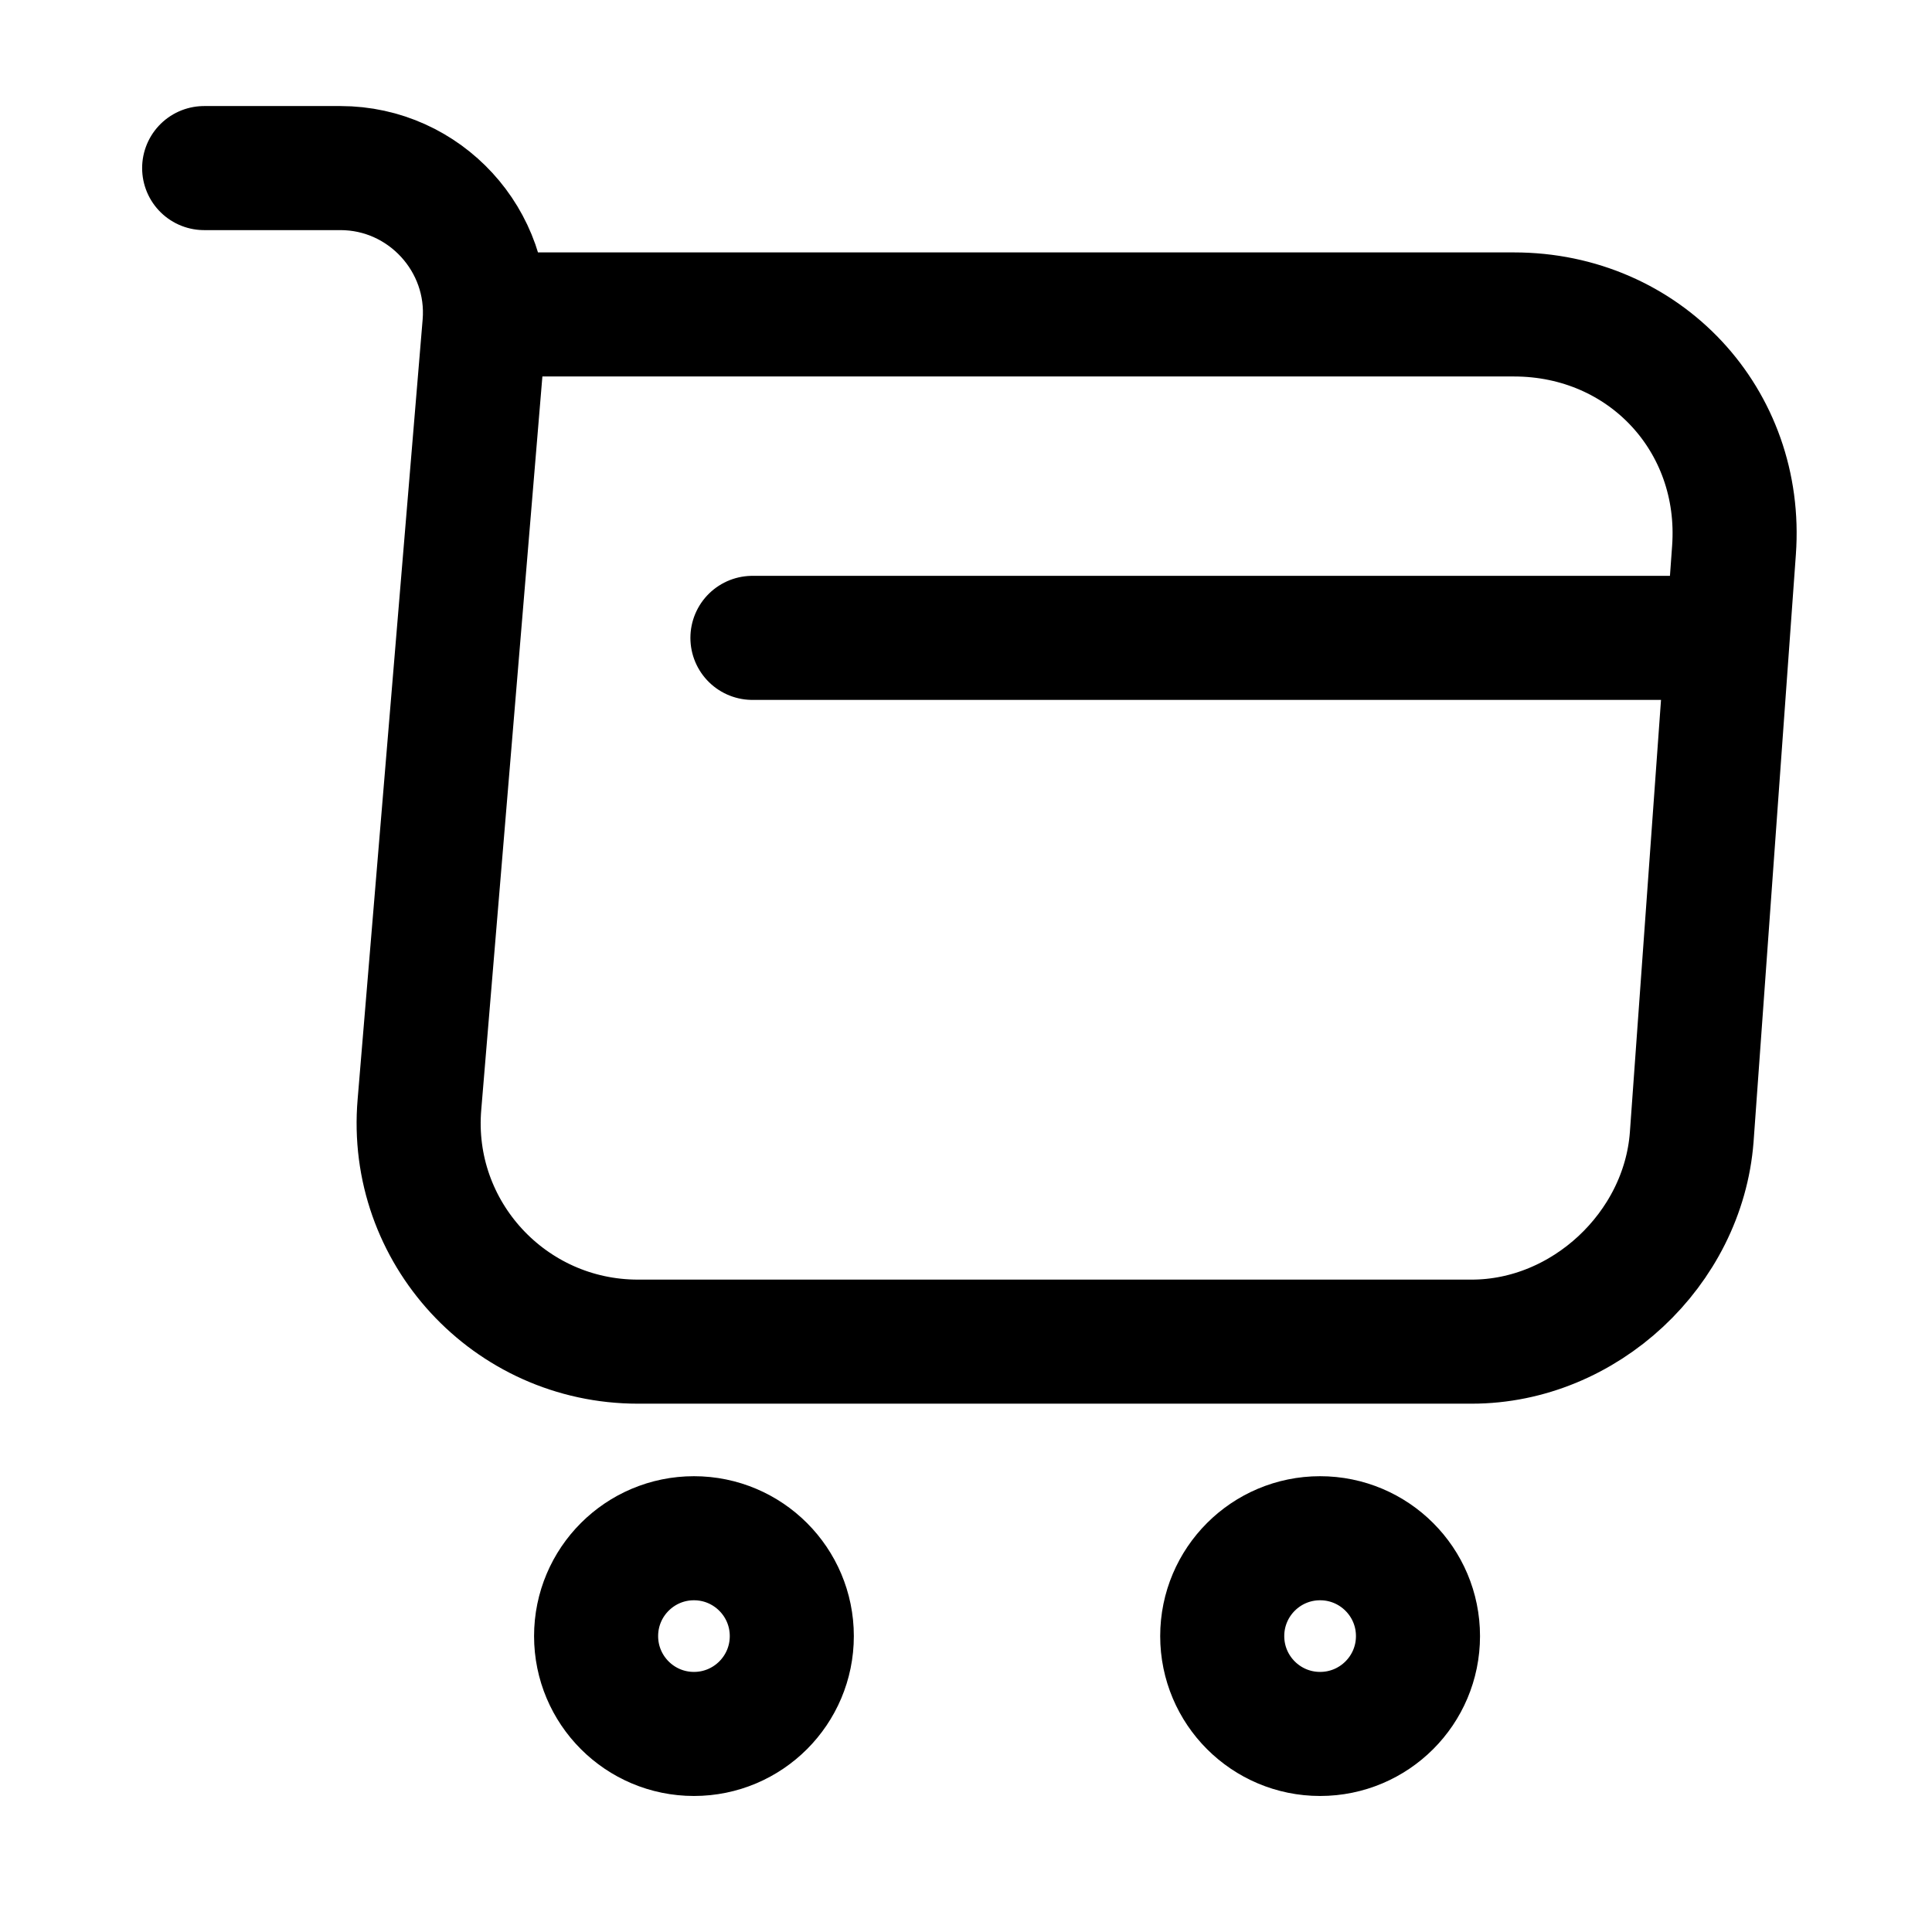
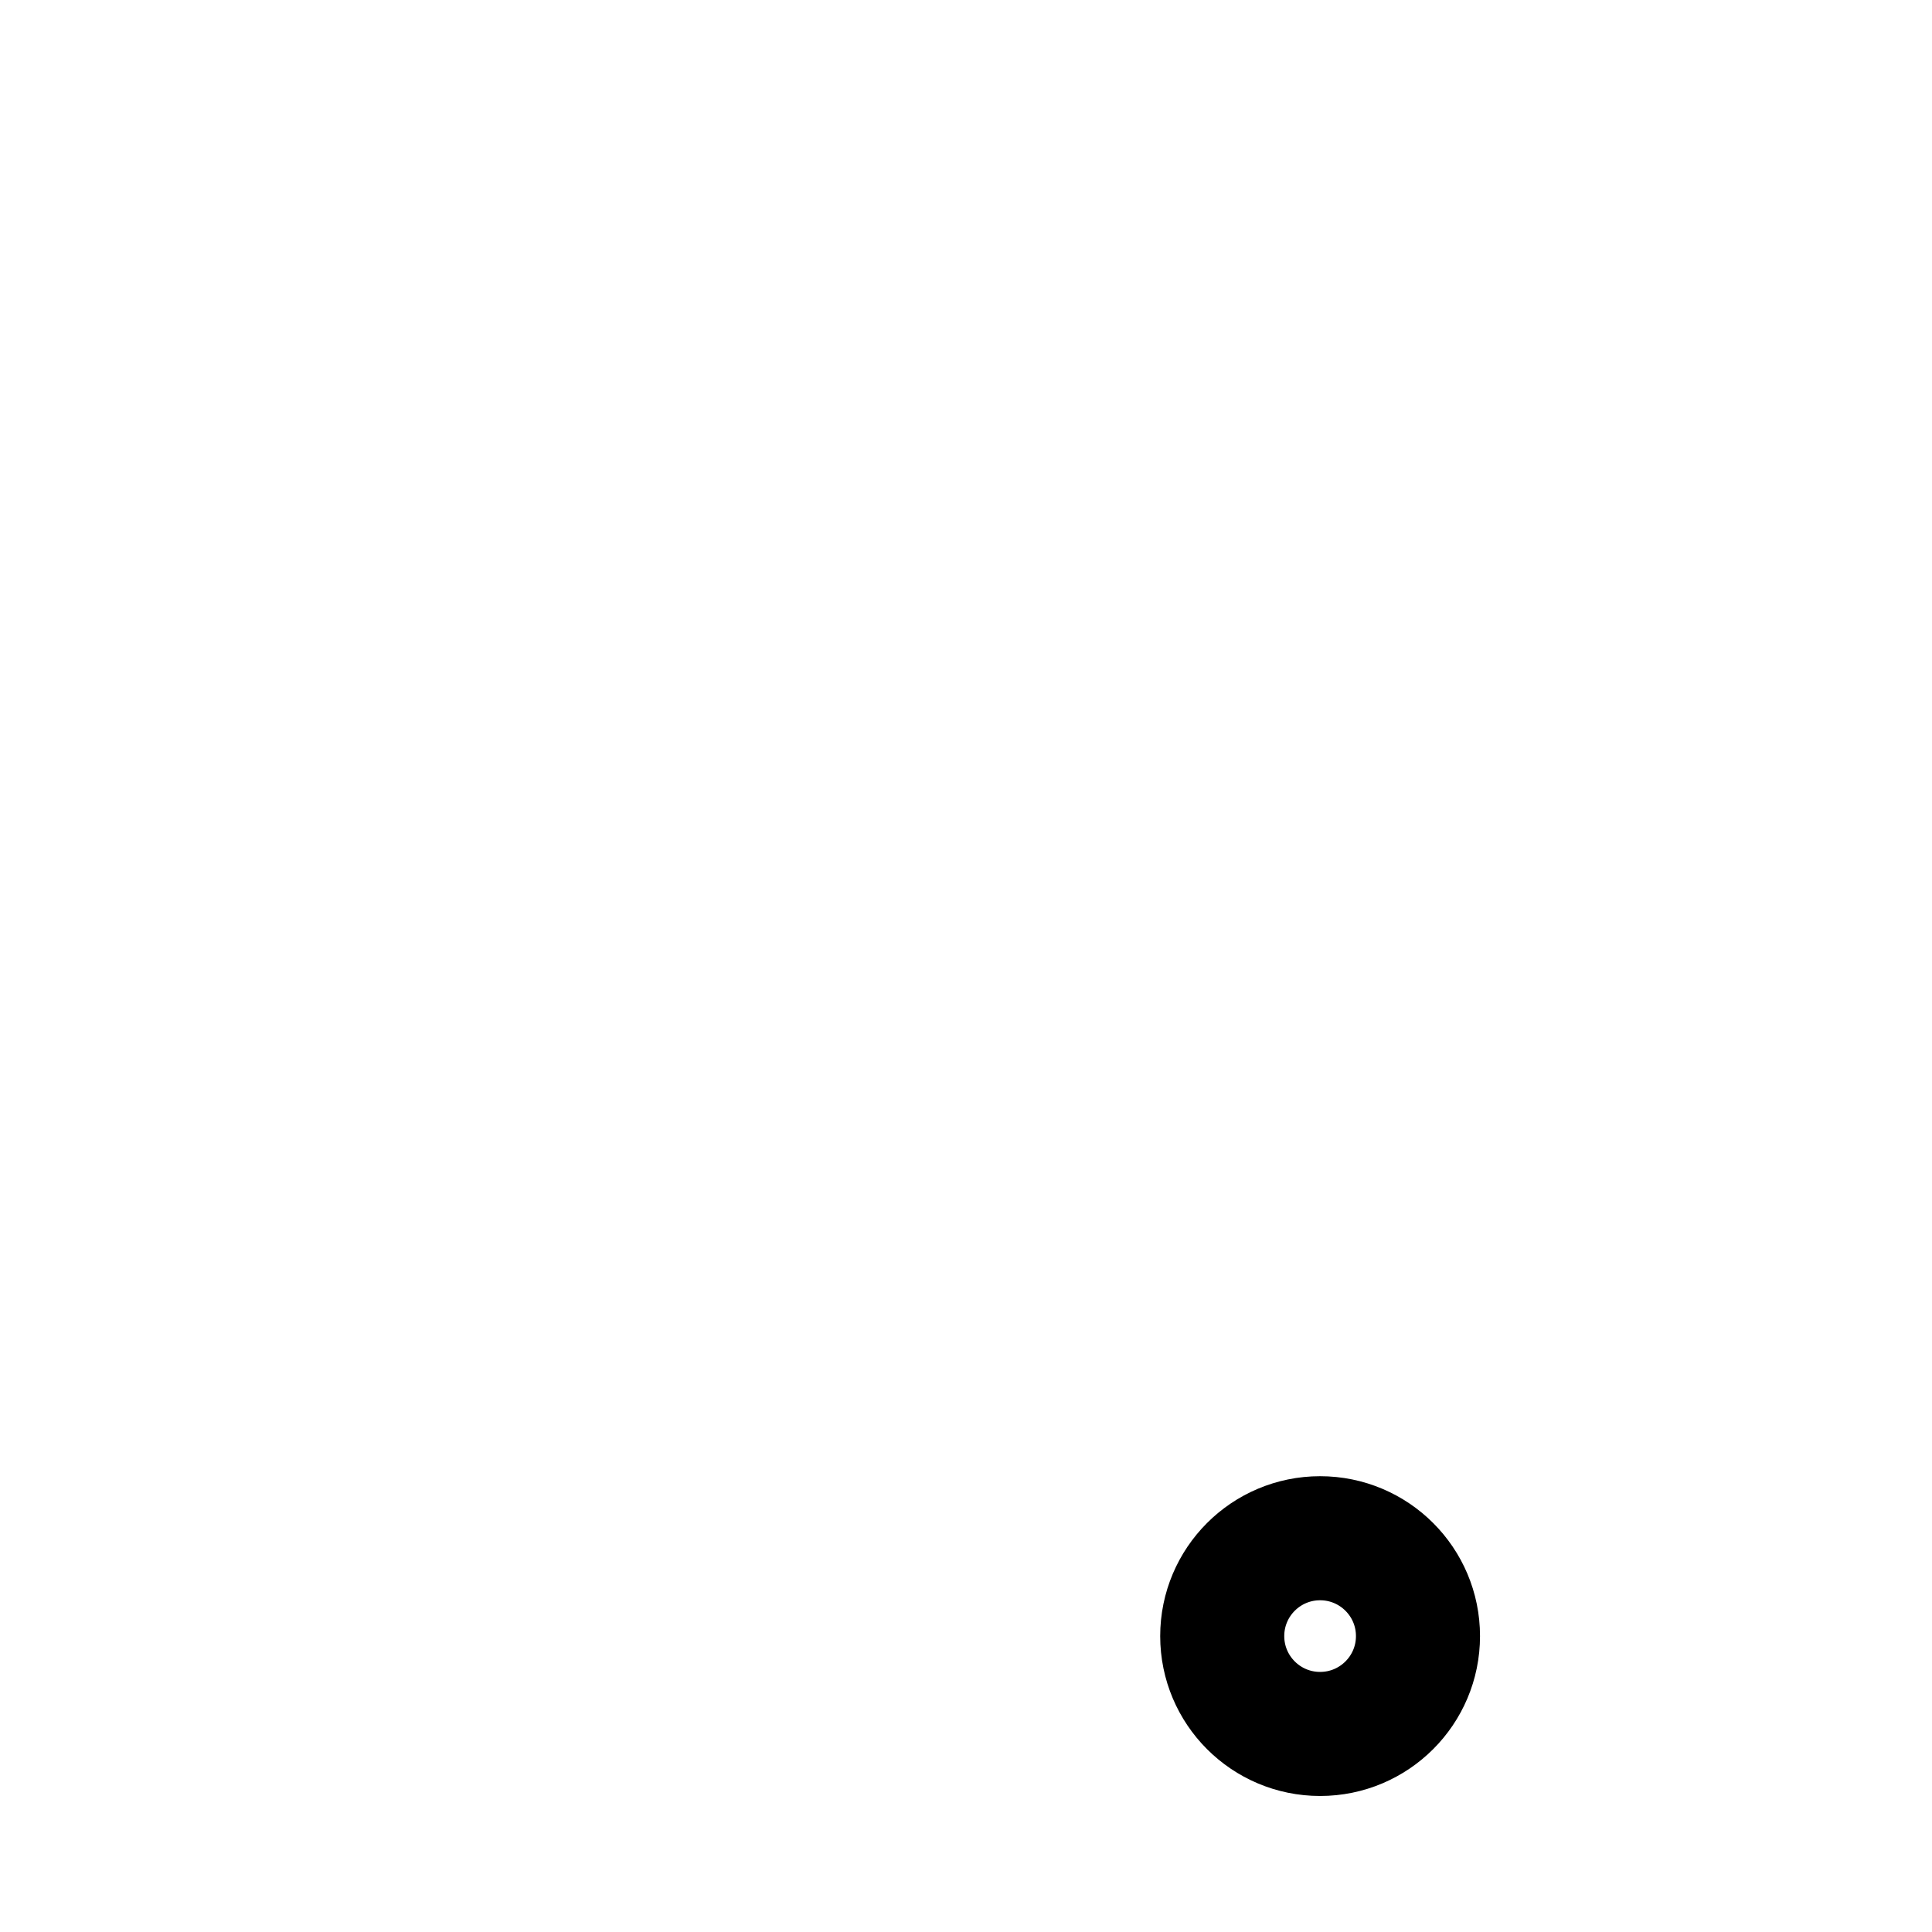
<svg xmlns="http://www.w3.org/2000/svg" width="37" height="37" viewBox="0 0 37 37" fill="none">
-   <path d="M3.91 3.219H6.519C8.138 3.219 9.413 4.613 9.278 6.217L8.033 21.151C7.823 23.595 9.758 25.694 12.217 25.694H28.185C30.344 25.694 32.233 23.925 32.398 21.781L33.208 10.536C33.387 8.047 31.498 6.022 28.994 6.022H9.638" stroke="black" stroke-width="2.376" stroke-miterlimit="10" stroke-linecap="round" stroke-linejoin="round" />
  <path d="M25.281 33.207C26.317 33.207 27.156 32.368 27.156 31.333C27.156 30.298 26.317 29.459 25.281 29.459C24.246 29.459 23.407 30.298 23.407 31.333C23.407 32.368 24.246 33.207 25.281 33.207Z" stroke="black" stroke-width="2.376" stroke-miterlimit="10" stroke-linecap="round" stroke-linejoin="round" />
-   <path d="M13.29 33.207C14.325 33.207 15.164 32.368 15.164 31.333C15.164 30.298 14.325 29.459 13.29 29.459C12.255 29.459 11.416 30.298 11.416 31.333C11.416 32.368 12.255 33.207 13.29 33.207Z" stroke="black" stroke-width="2.376" stroke-miterlimit="10" stroke-linecap="round" stroke-linejoin="round" />
-   <path d="M14.41 12.216H32.402" stroke="black" stroke-width="2.376" stroke-miterlimit="10" stroke-linecap="round" stroke-linejoin="round" />
</svg>